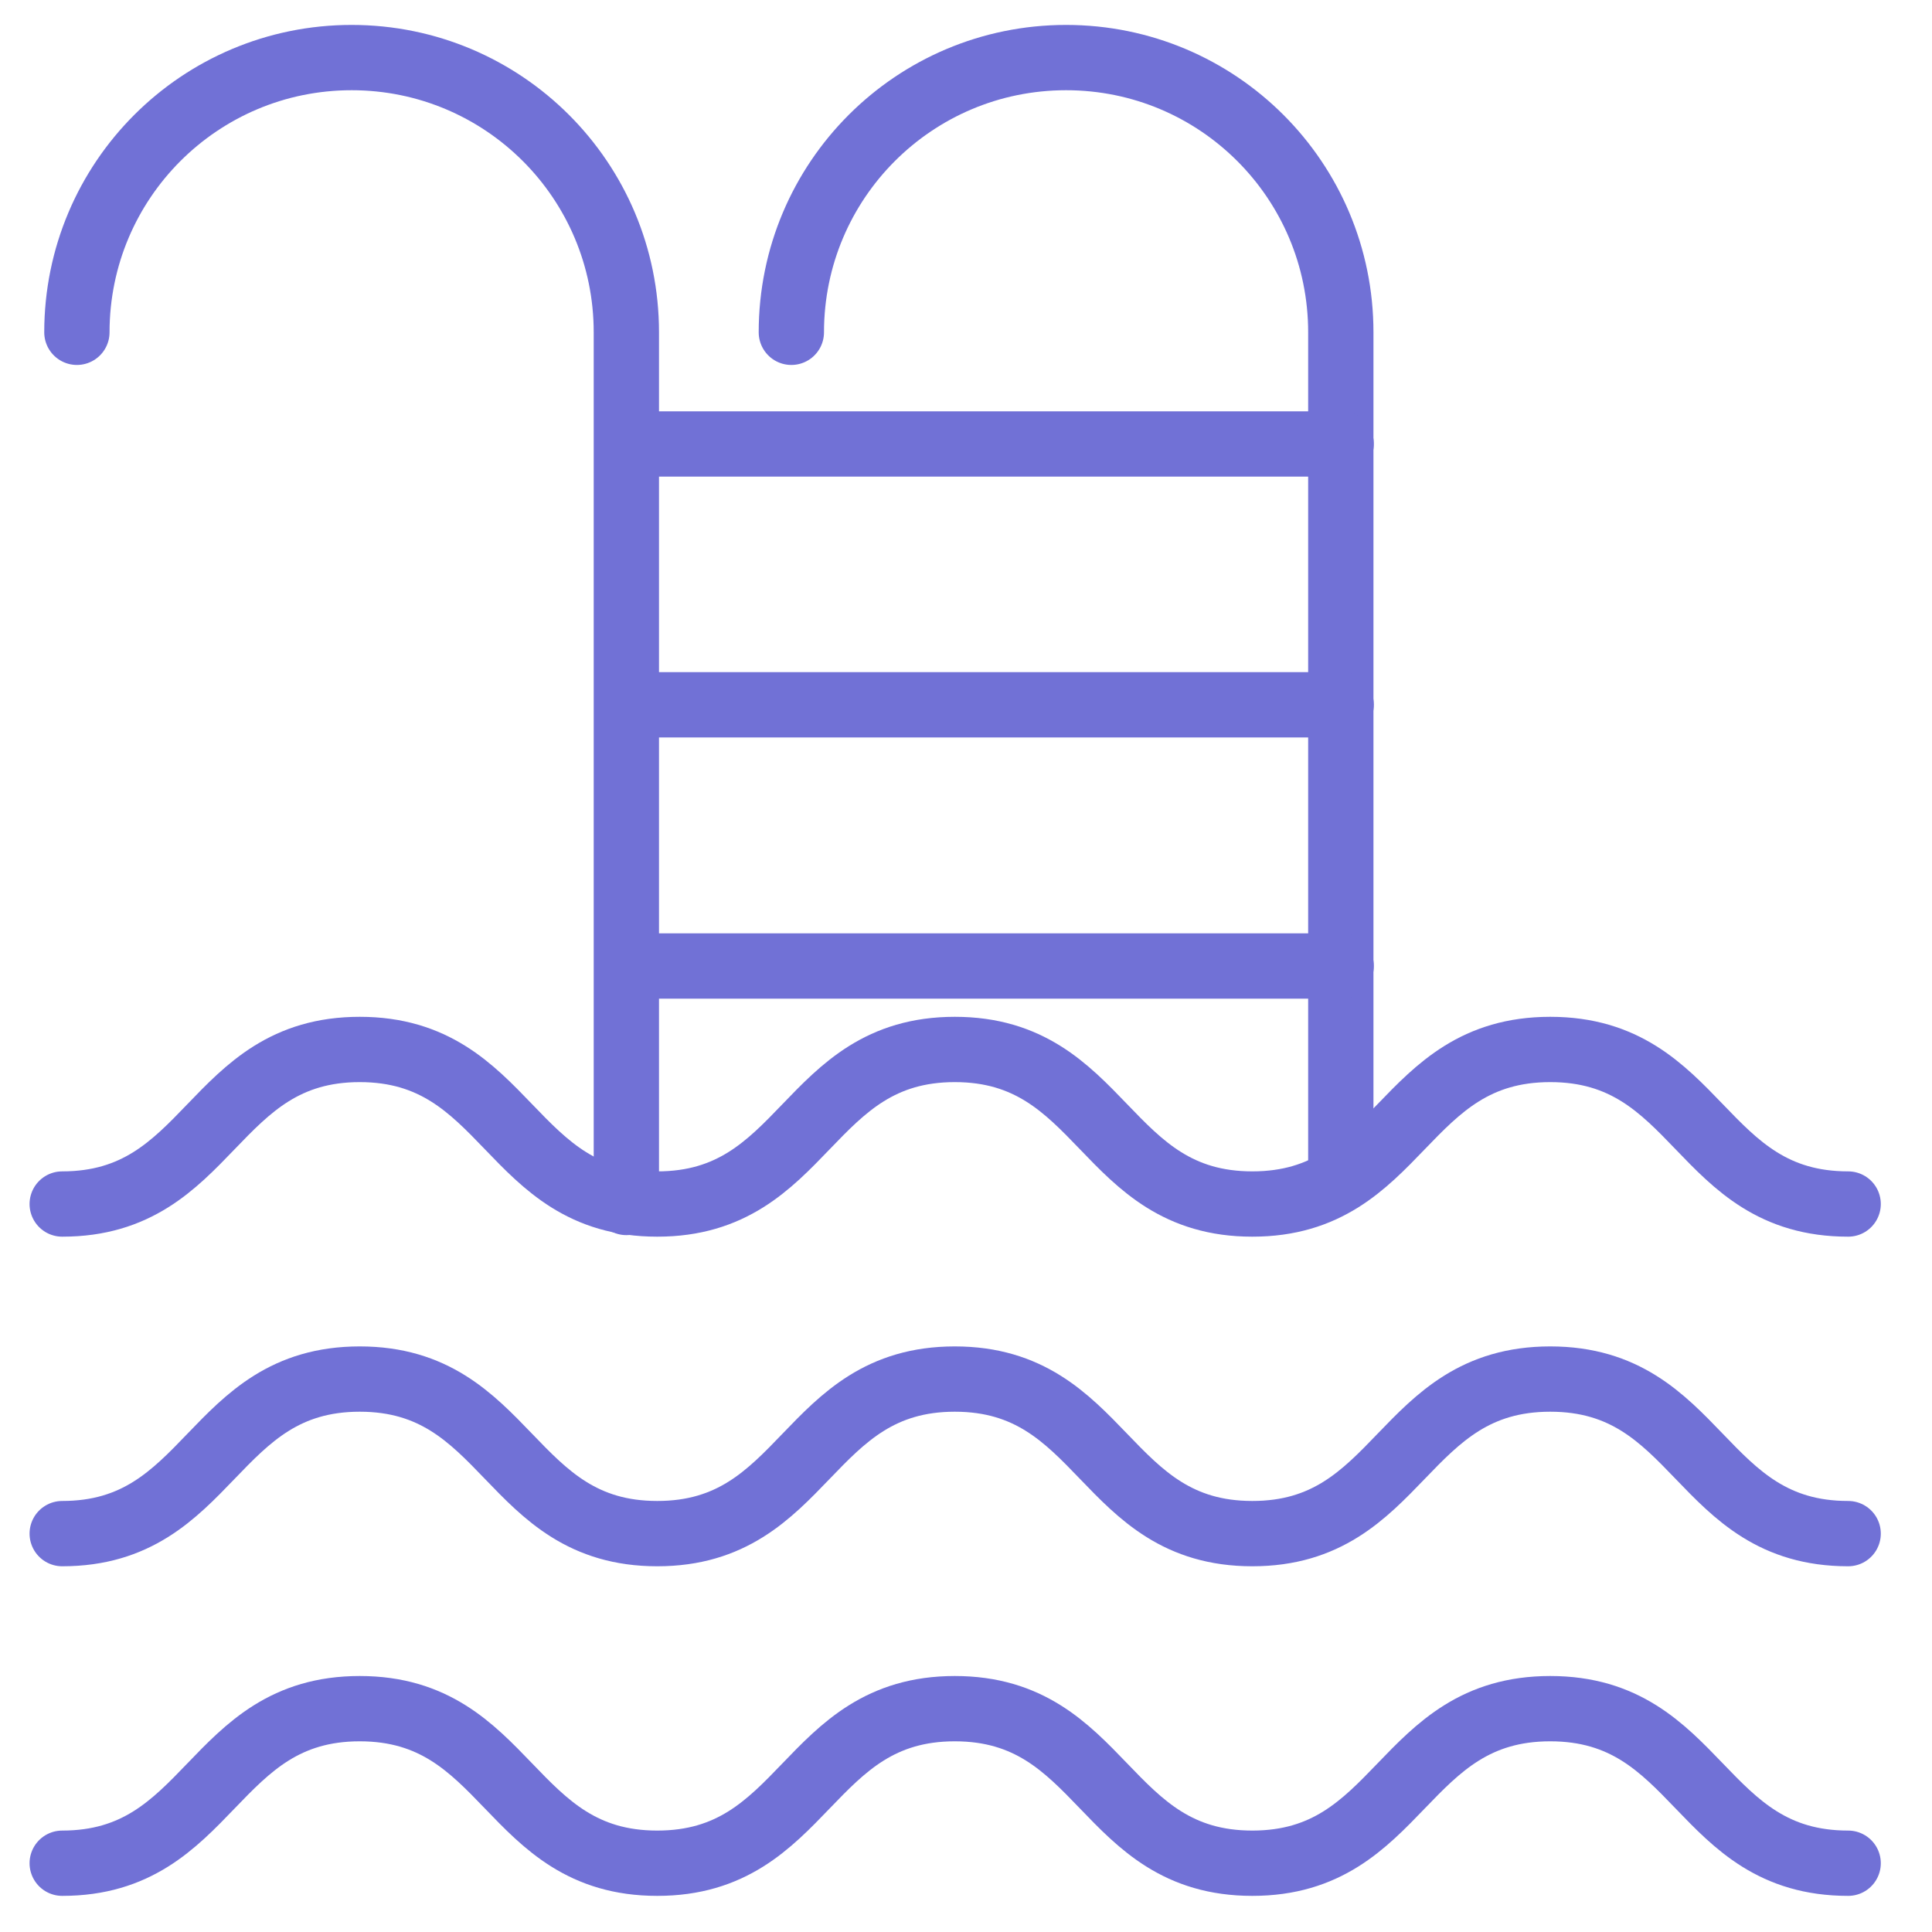
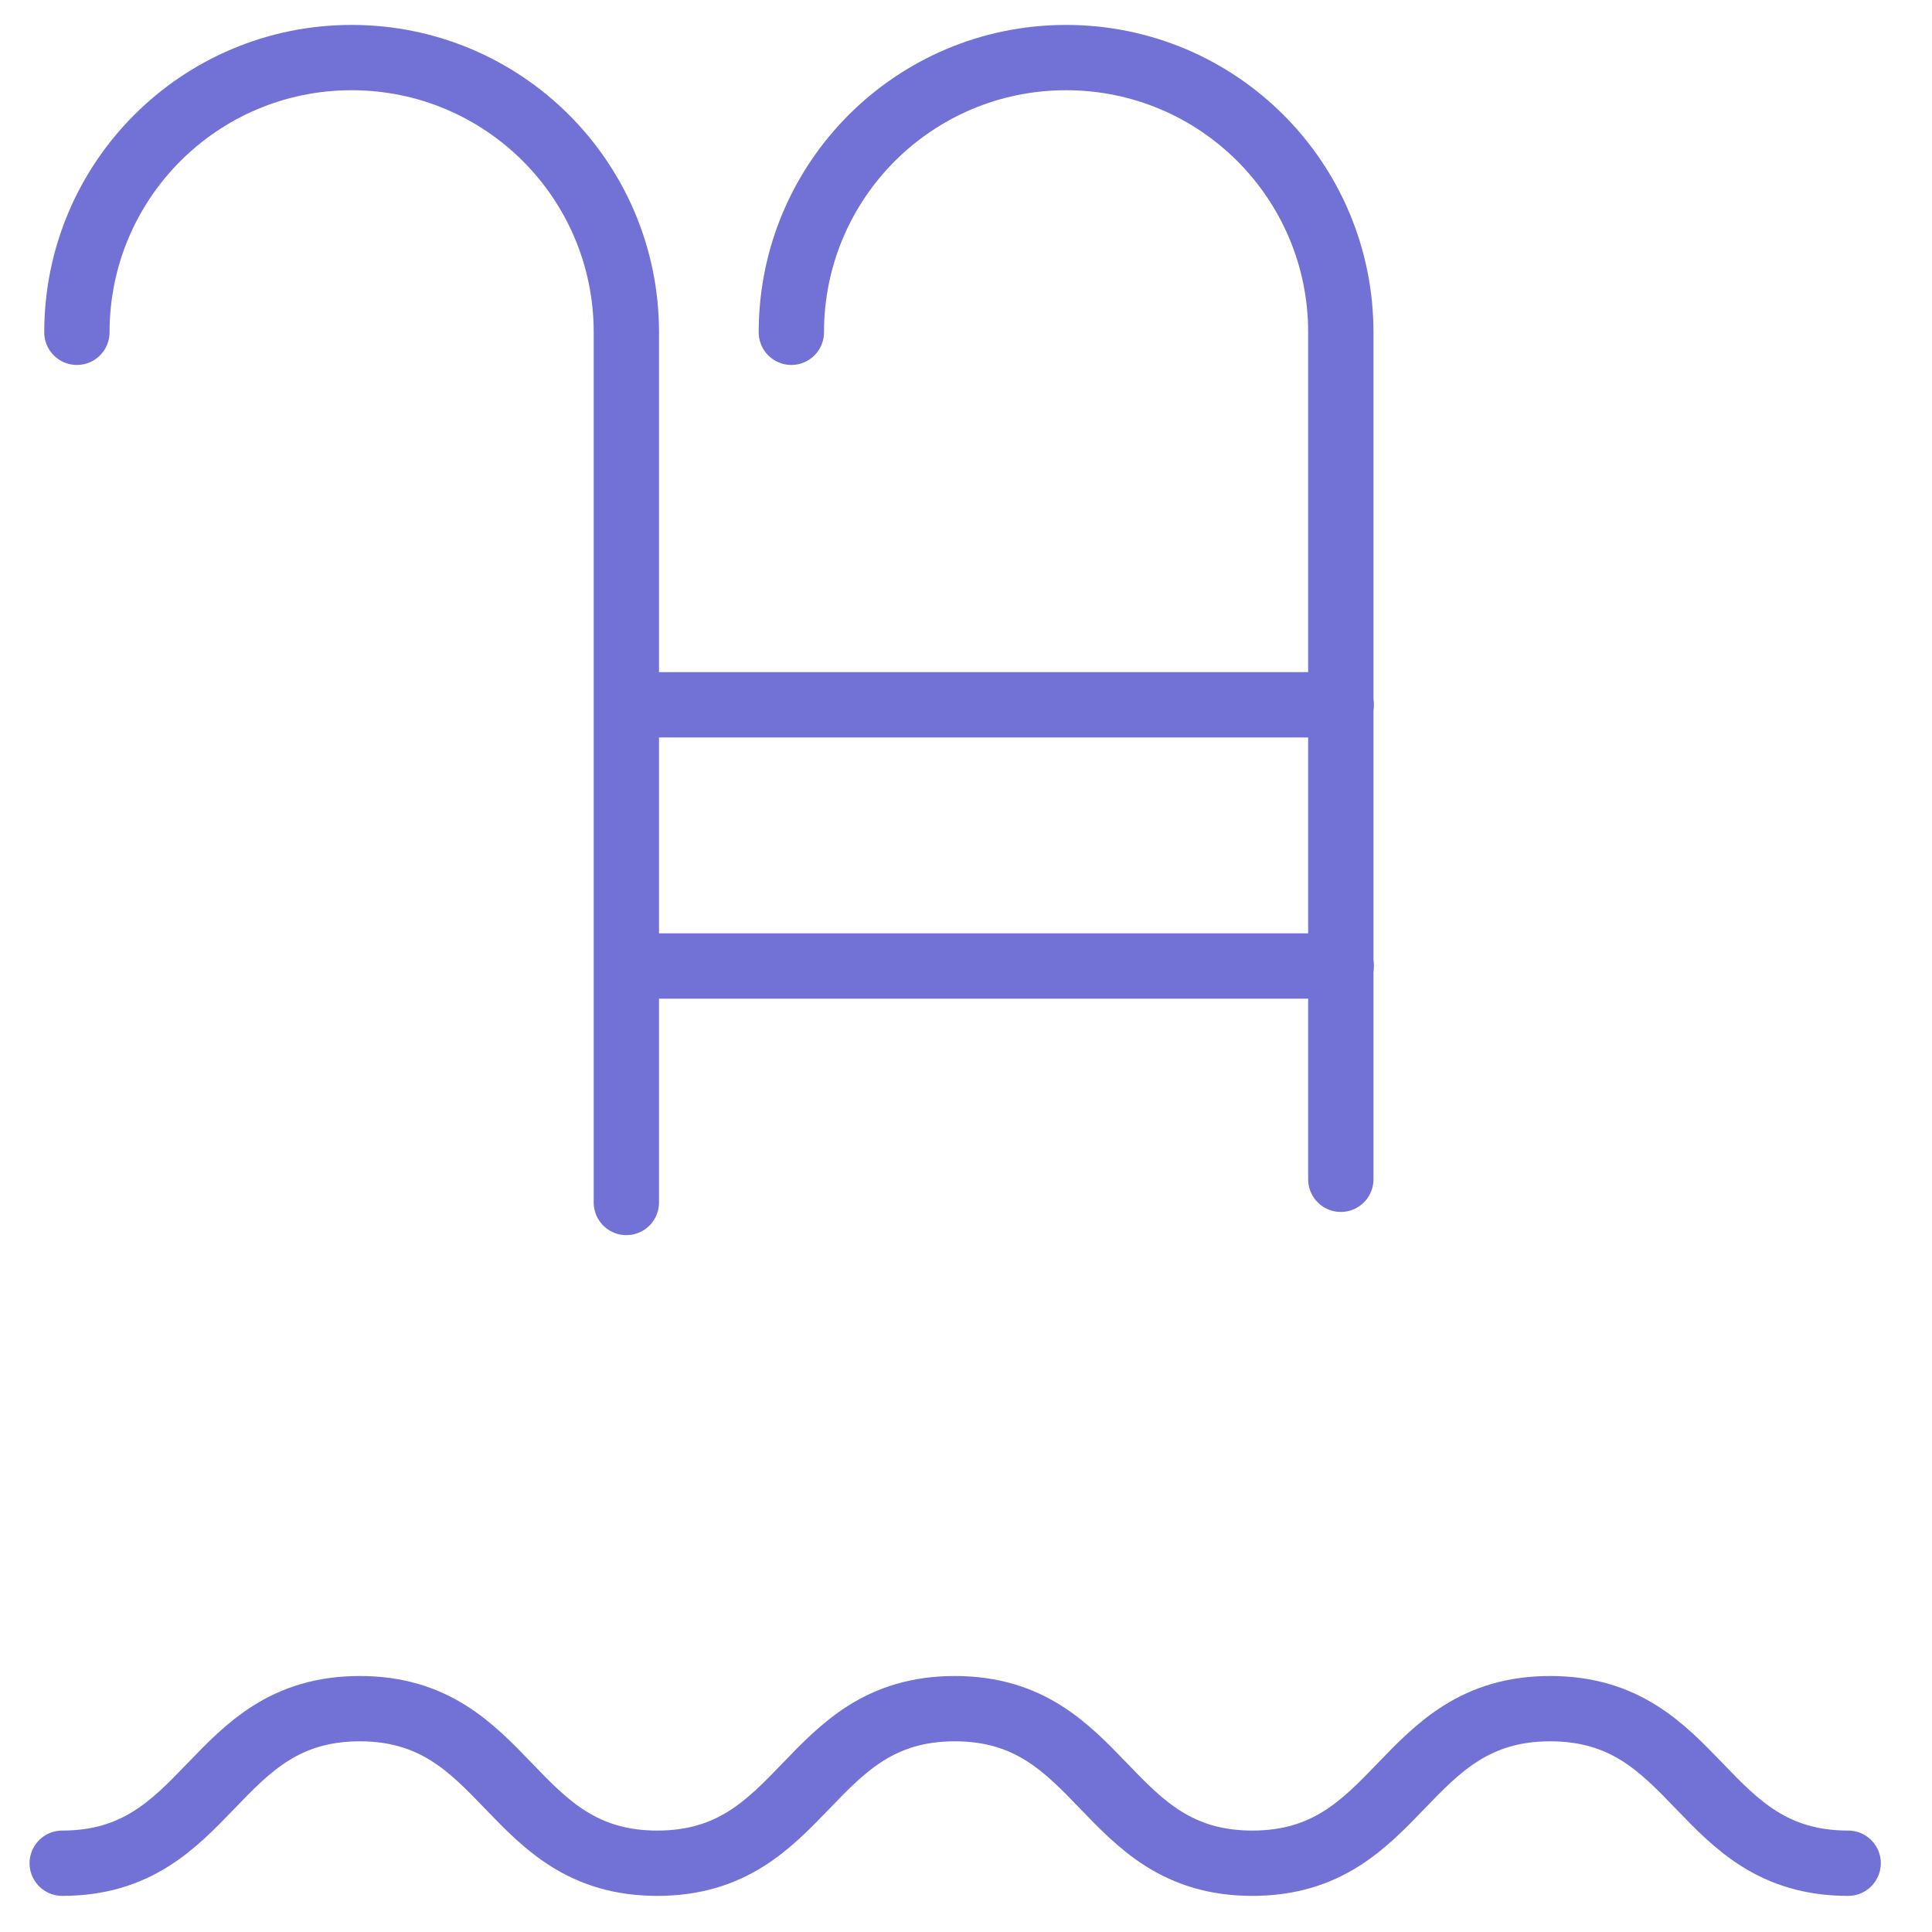
<svg xmlns="http://www.w3.org/2000/svg" id="Icons" viewBox="0 0 50 50">
  <defs>
    <style>.cls-1{fill:none;stroke:#7171d6;stroke-linecap:round;stroke-linejoin:round;stroke-width:1.69px;}</style>
  </defs>
  <path class="cls-1" d="m1.61,48.22c3.85,0,3.85-4,7.7-4s3.85,4,7.7,4,3.85-4,7.7-4,3.85,4,7.7,4,3.85-4,7.71-4,3.85,4,7.71,4" />
-   <path class="cls-1" d="m1.61,39.69c3.85,0,3.85-4,7.7-4s3.85,4,7.7,4,3.85-4,7.7-4,3.85,4,7.7,4,3.85-4,7.71-4,3.85,4,7.71,4" />
-   <path class="cls-1" d="m1.61,31.16c3.85,0,3.85-4,7.7-4s3.85,4,7.7,4,3.85-4,7.7-4,3.85,4,7.7,4,3.85-4,7.71-4,3.85,4,7.71,4" />
  <path class="cls-1" d="m1.99,8.6c0-3.93,3.18-7.11,7.11-7.11s7.11,3.18,7.11,7.11v22.52" />
  <path class="cls-1" d="m20.48,8.6c0-3.93,3.18-7.11,7.11-7.11s7.11,3.18,7.11,7.11v21.92" />
  <line class="cls-1" x1="16.58" y1="25" x2="34.71" y2="25" />
  <line class="cls-1" x1="16.58" y1="18.24" x2="34.71" y2="18.24" />
-   <line class="cls-1" x1="16.58" y1="11.49" x2="34.71" y2="11.49" />
</svg>